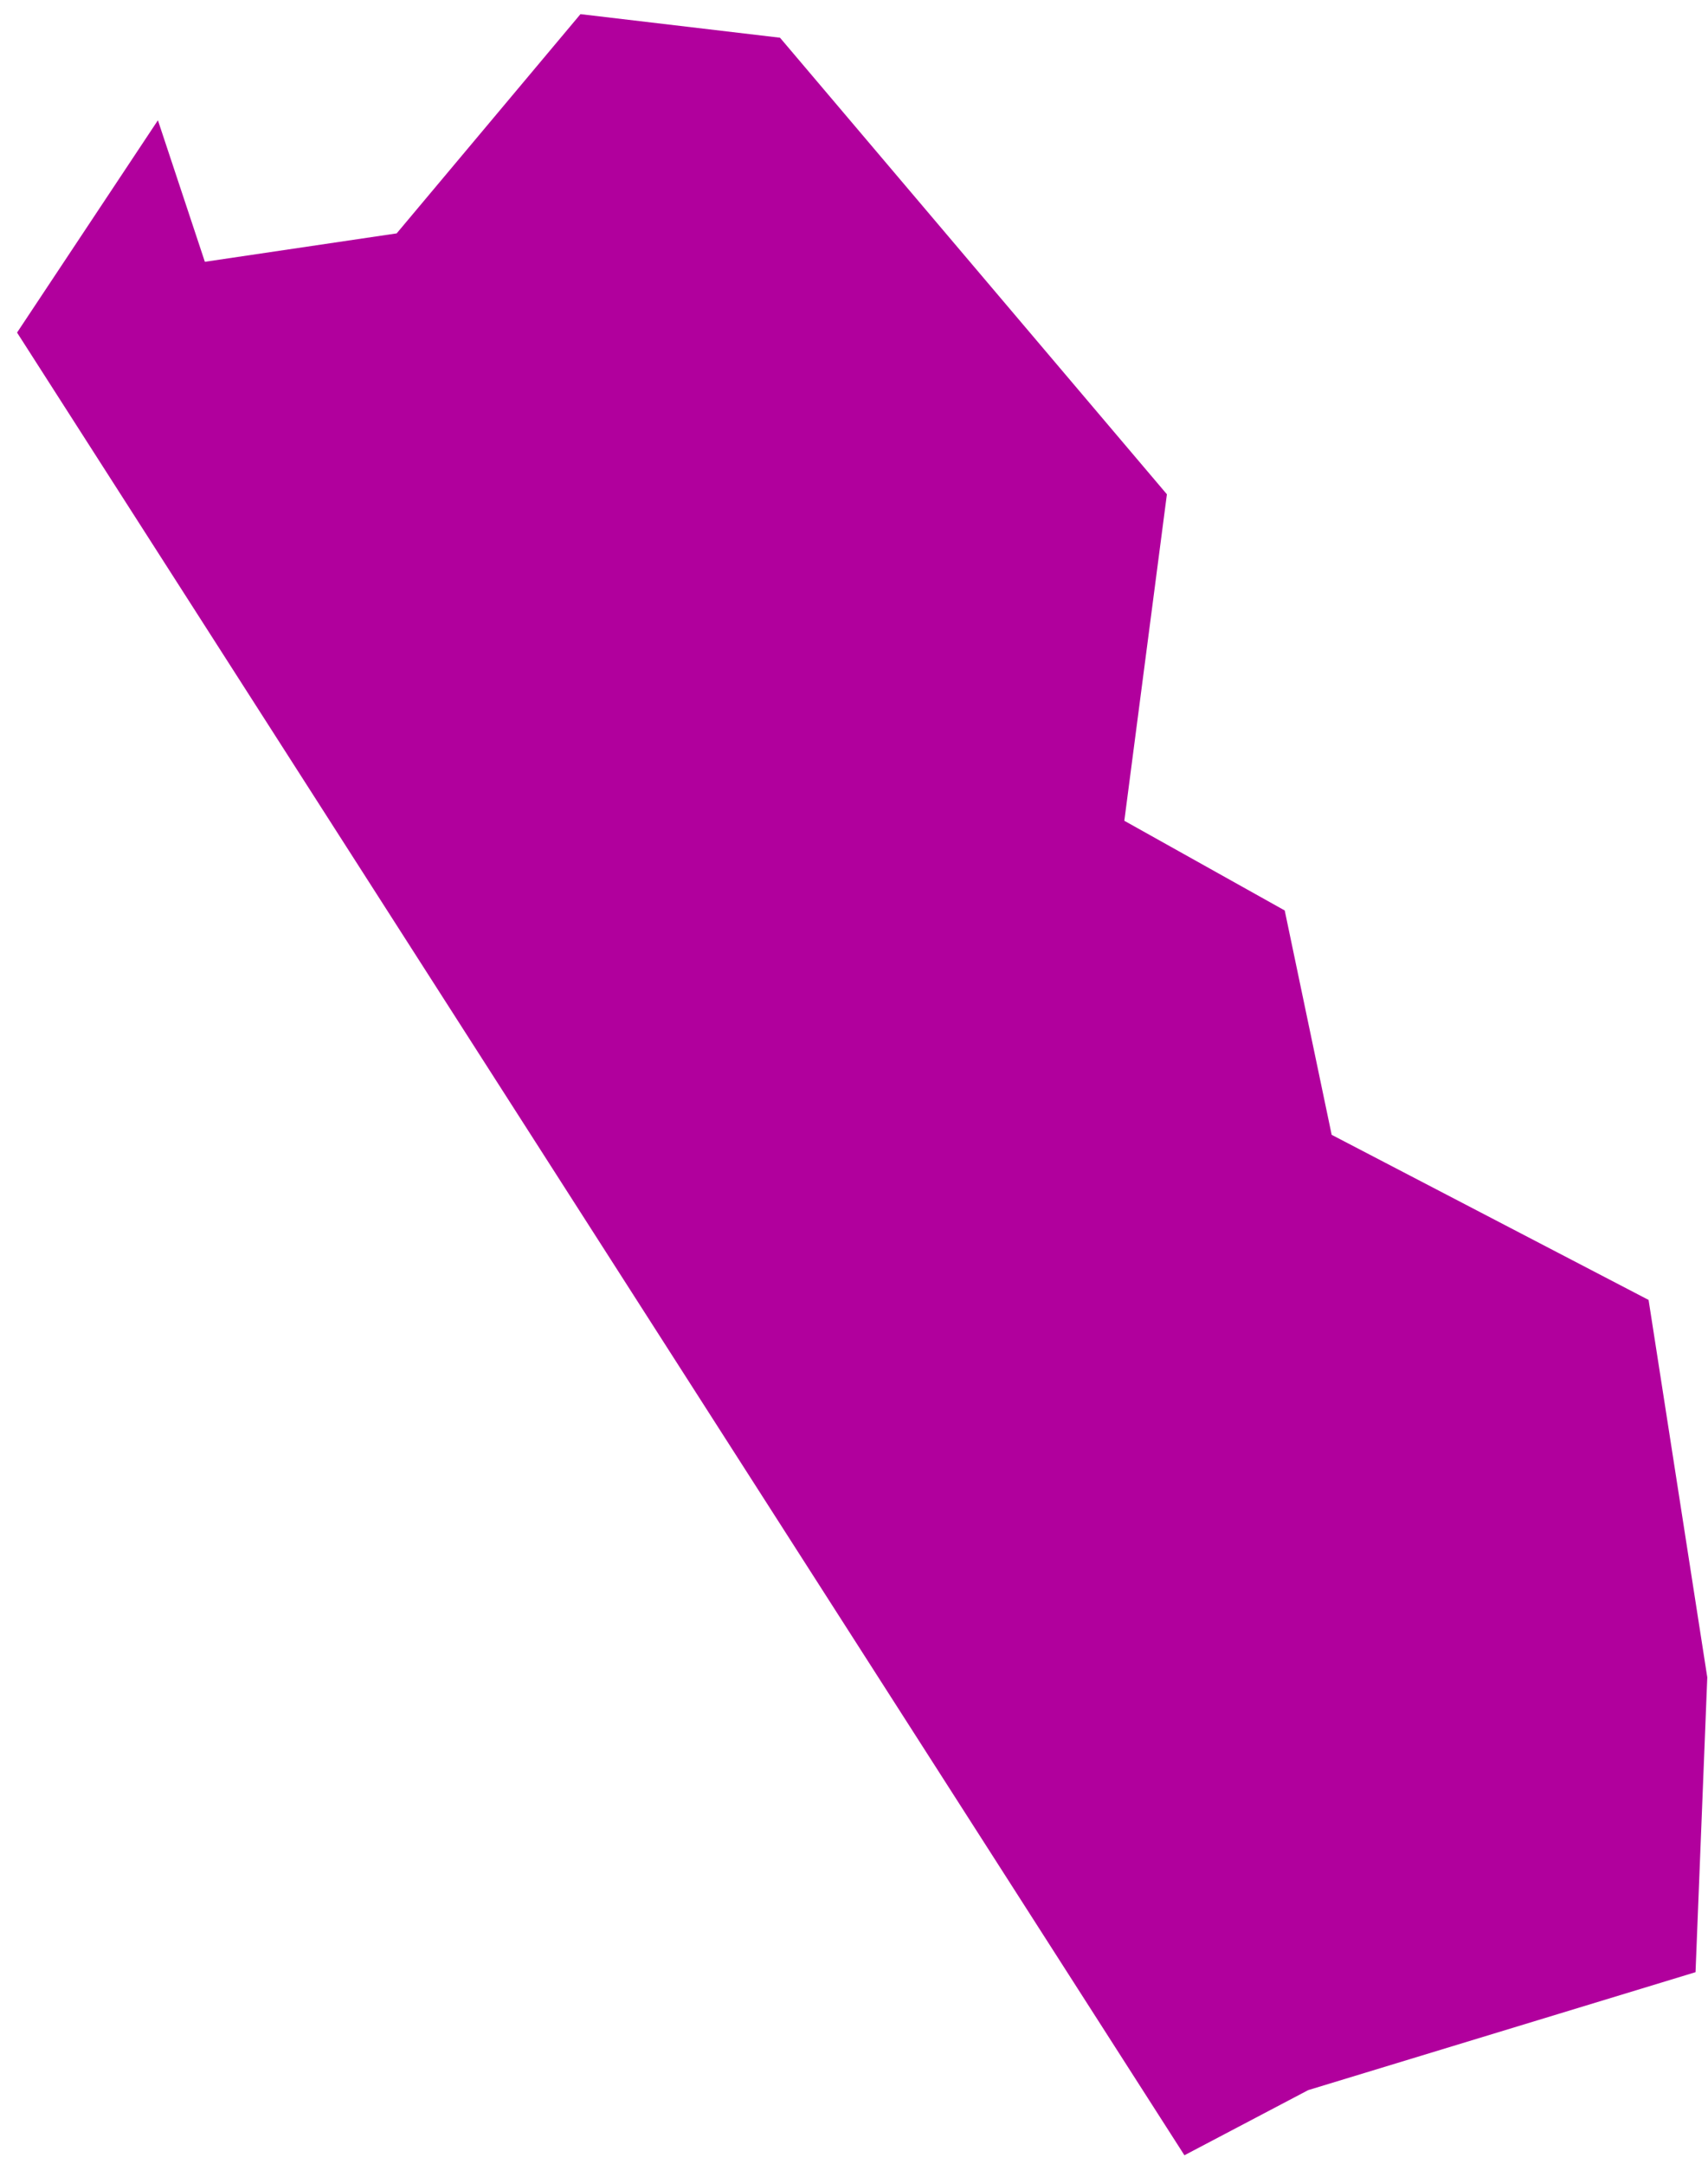
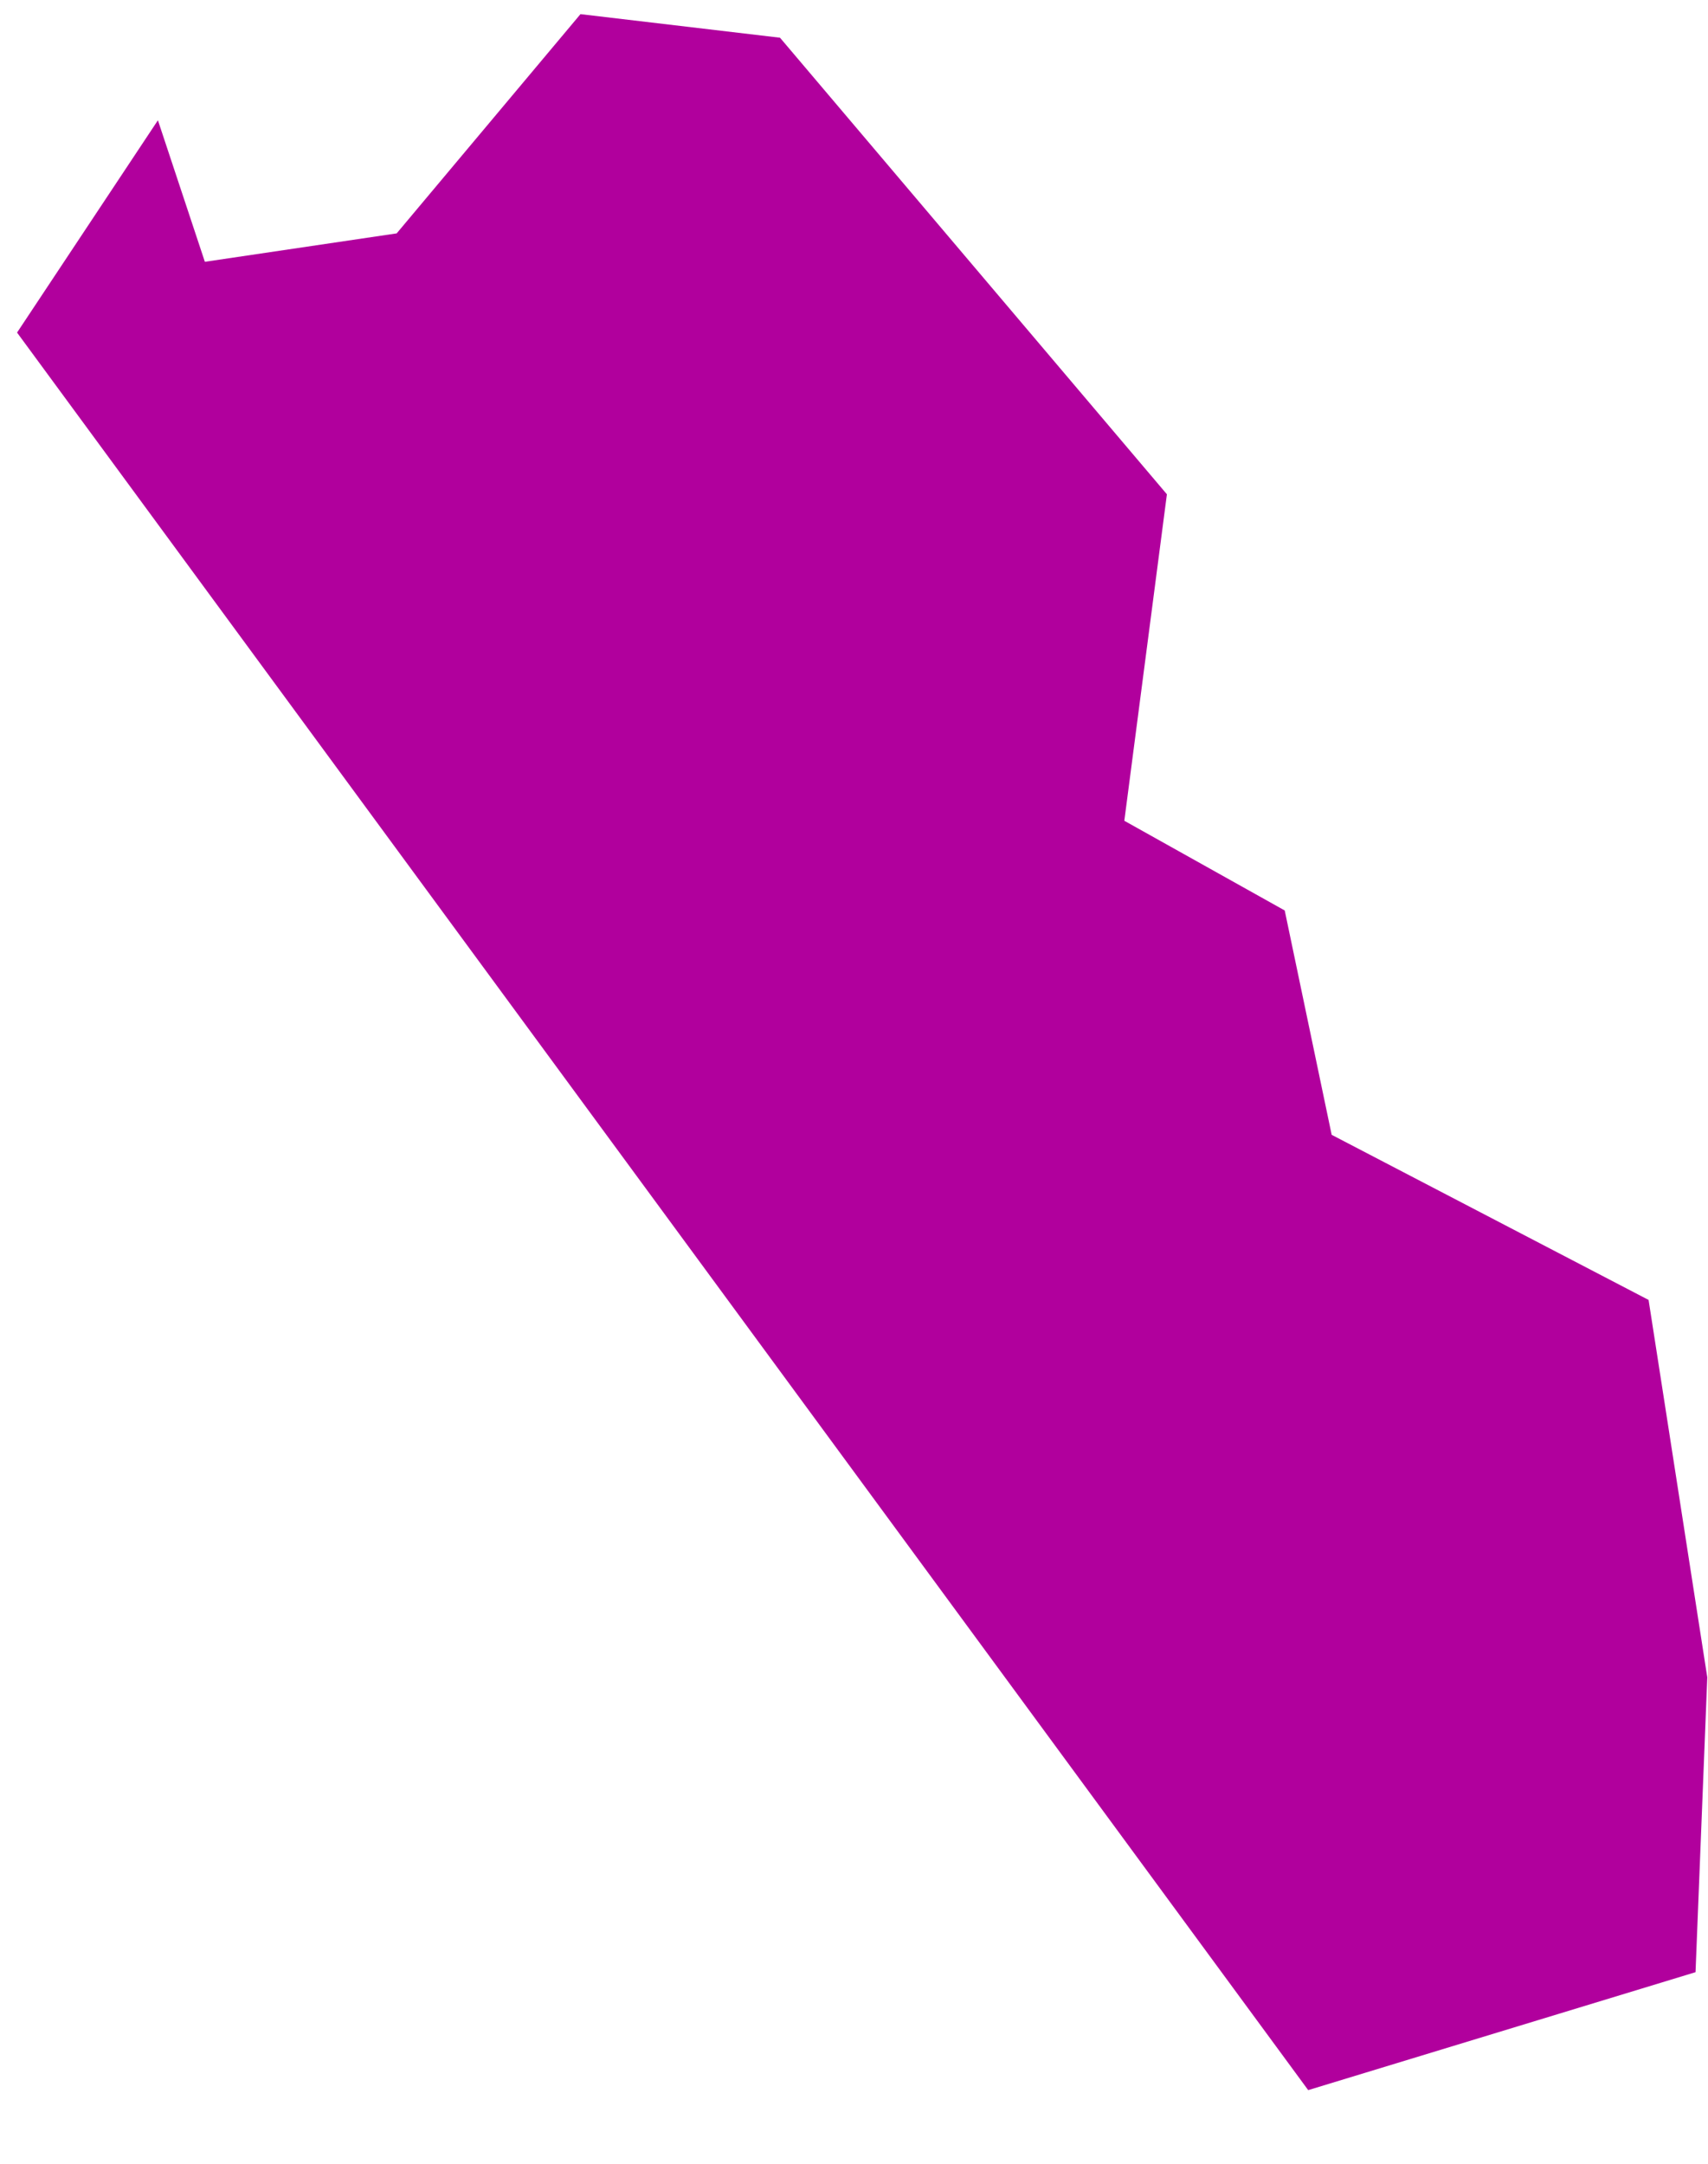
<svg xmlns="http://www.w3.org/2000/svg" width="90" height="114" viewBox="0 0 90 114" fill="none">
-   <path d="M0.899 17.522L8.321 6.337L10.795 13.793L20.902 12.296L30.587 0.745L41.101 1.987L61.488 26.042L59.244 43.243L67.696 47.969L70.17 59.789L86.869 68.488L89.962 88.372L89.343 103.906L68.933 110.12L62.411 113.552L0.899 17.522Z" fill="#B1009D" />
+   <path d="M0.899 17.522L8.321 6.337L10.795 13.793L20.902 12.296L30.587 0.745L41.101 1.987L61.488 26.042L59.244 43.243L67.696 47.969L70.17 59.789L86.869 68.488L89.962 88.372L89.343 103.906L68.933 110.12L0.899 17.522Z" fill="#B1009D" />
</svg>